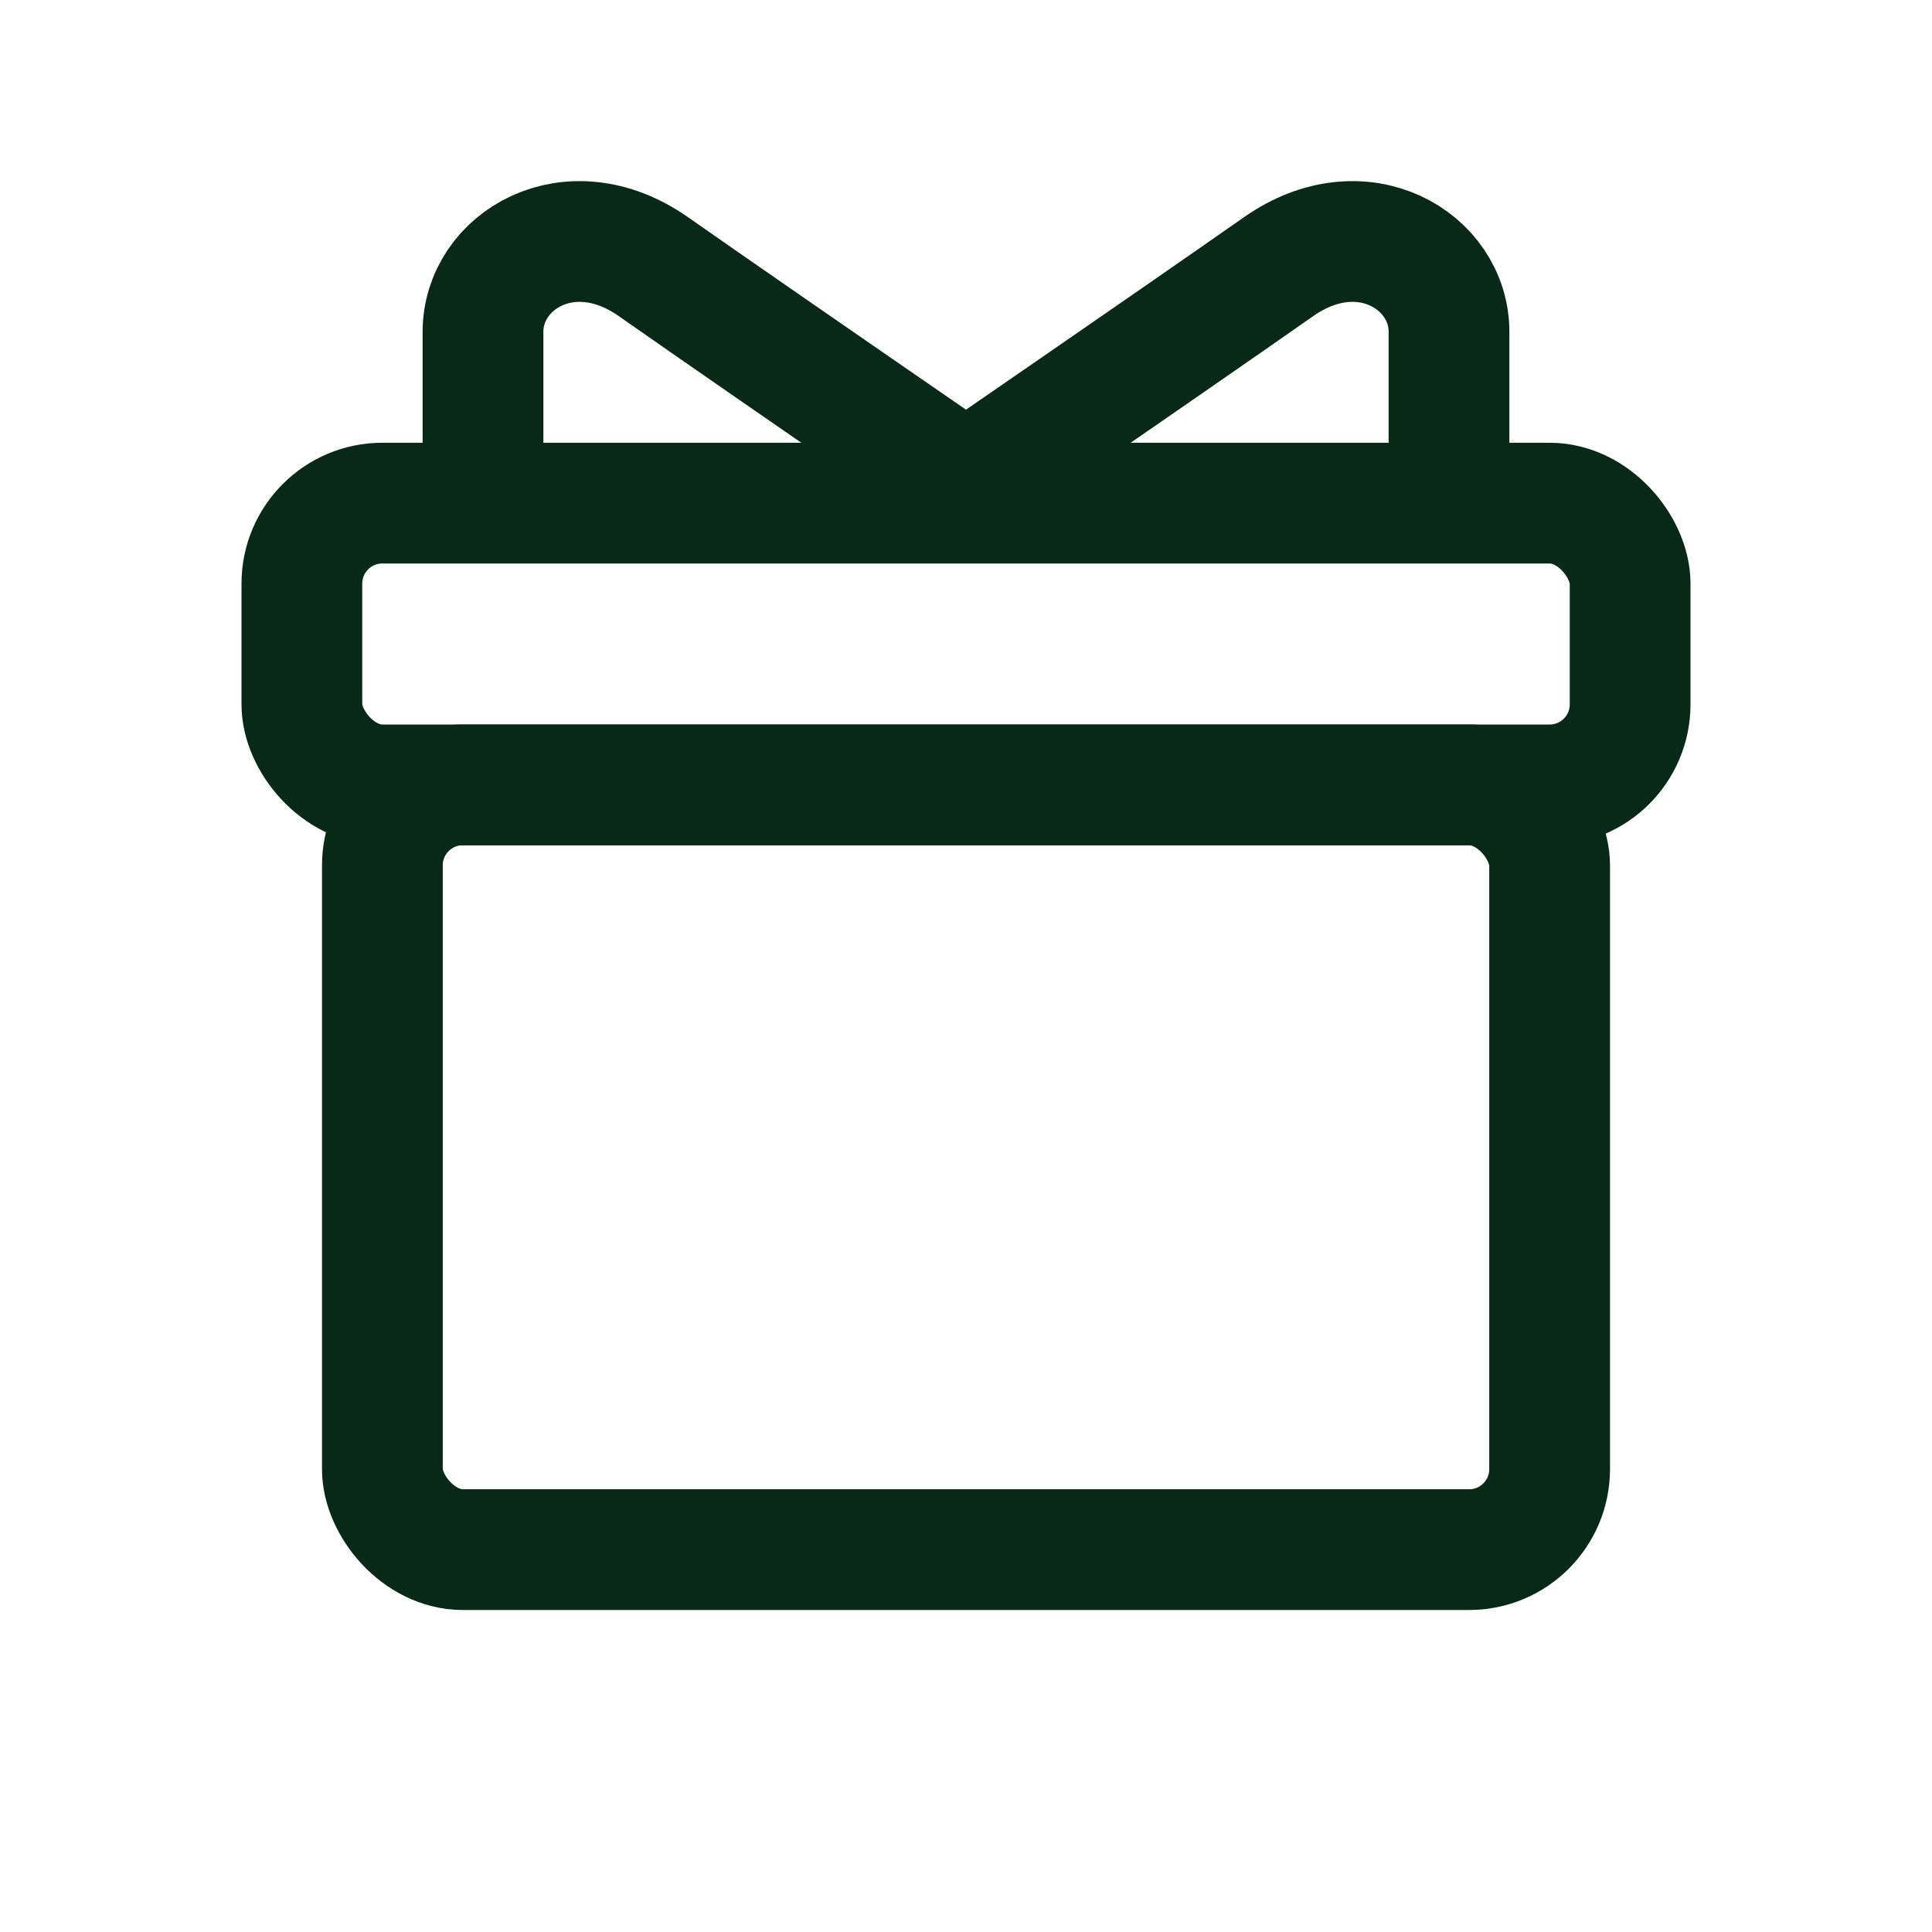
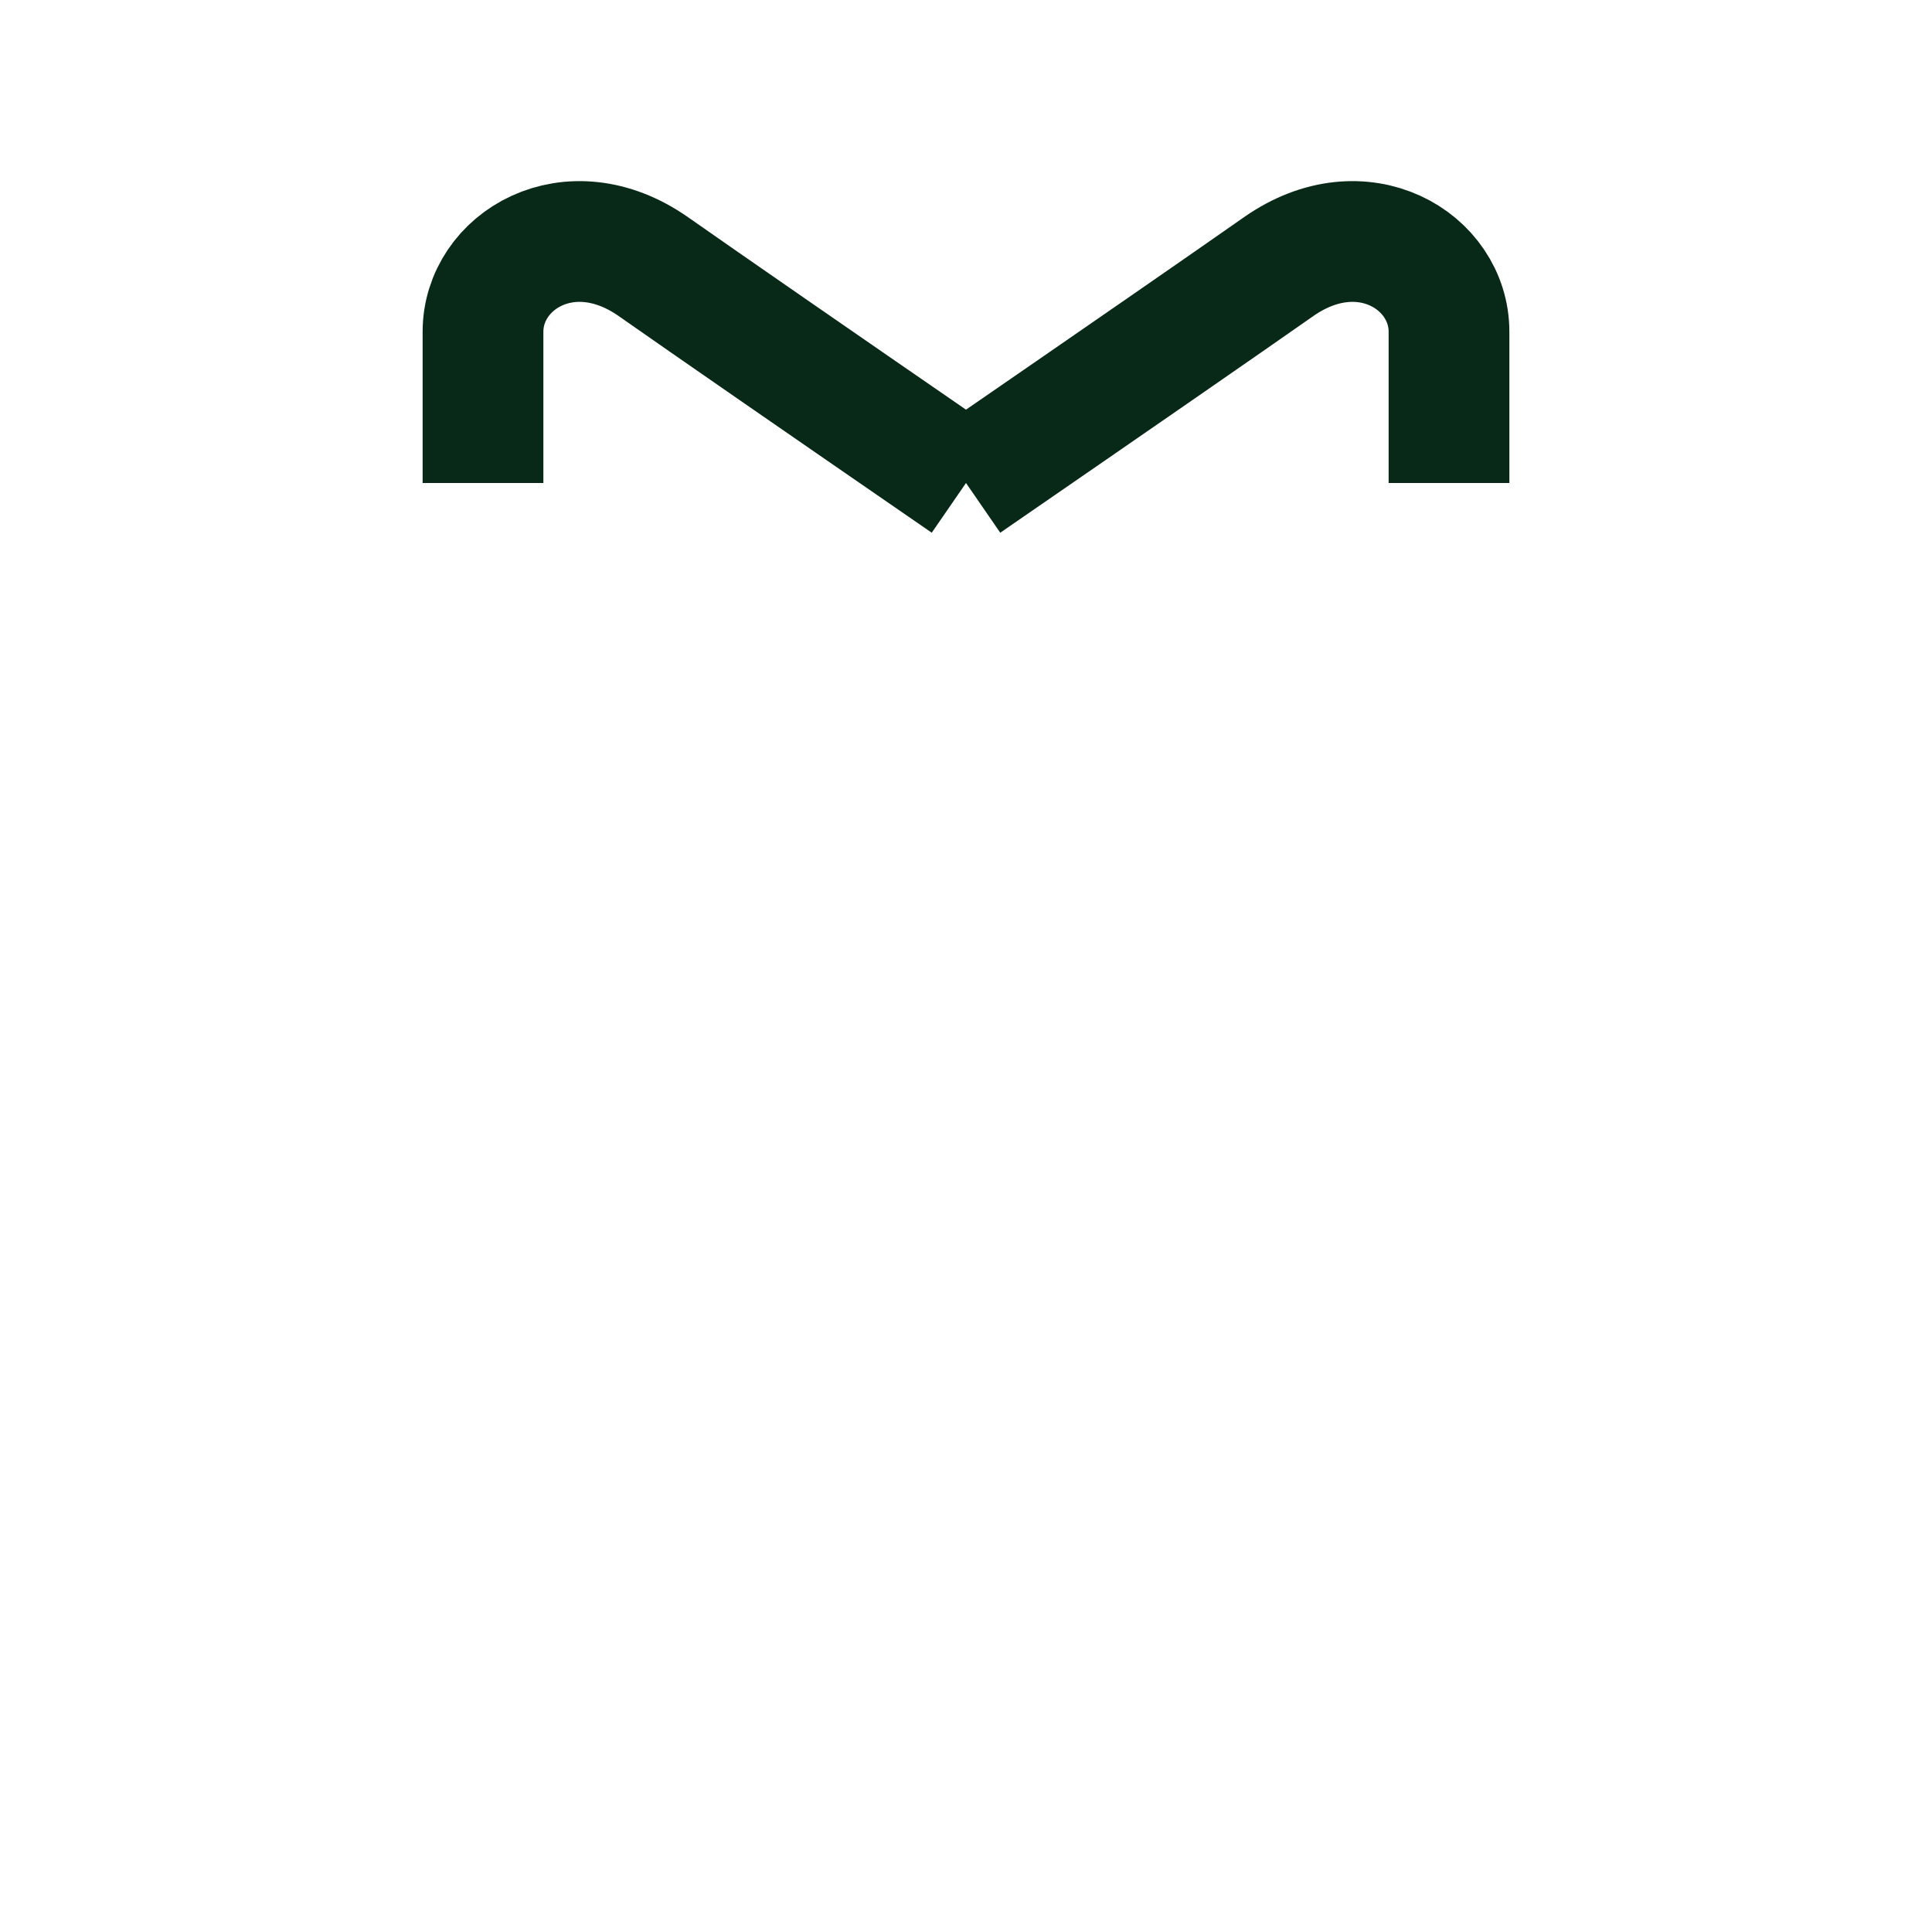
<svg xmlns="http://www.w3.org/2000/svg" width="24px" height="24px" viewBox="0 0 24 24" version="1.1">
  <title>icon_gift_bl</title>
  <desc>Created with Sketch.</desc>
  <g id="icon_gift_bl" stroke="none" stroke-width="1" fill="none" fill-rule="evenodd">
-     <rect id="Rectangle" stroke="#092918" stroke-width="1.5" x="4.75" y="9.75" width="14.5" height="9.5" rx="1" />
-     <rect id="Rectangle-Copy-5" stroke="#092918" stroke-width="1.5" x="3.75" y="6.25" width="16.5" height="3.5" rx="1" />
    <path d="M6,6 C6,5.333 6,4.707 6,4.121 C6,3.242 7.077,2.585 8.116,3.312 C8.808,3.797 10.103,4.693 12,6 M12,6 C13.897,4.693 15.192,3.797 15.884,3.312 C16.923,2.585 18,3.242 18,4.121 C18,4.707 18,5.333 18,6 L18,6" id="Shape" stroke="#092918" stroke-width="1.5" />
  </g>
</svg>